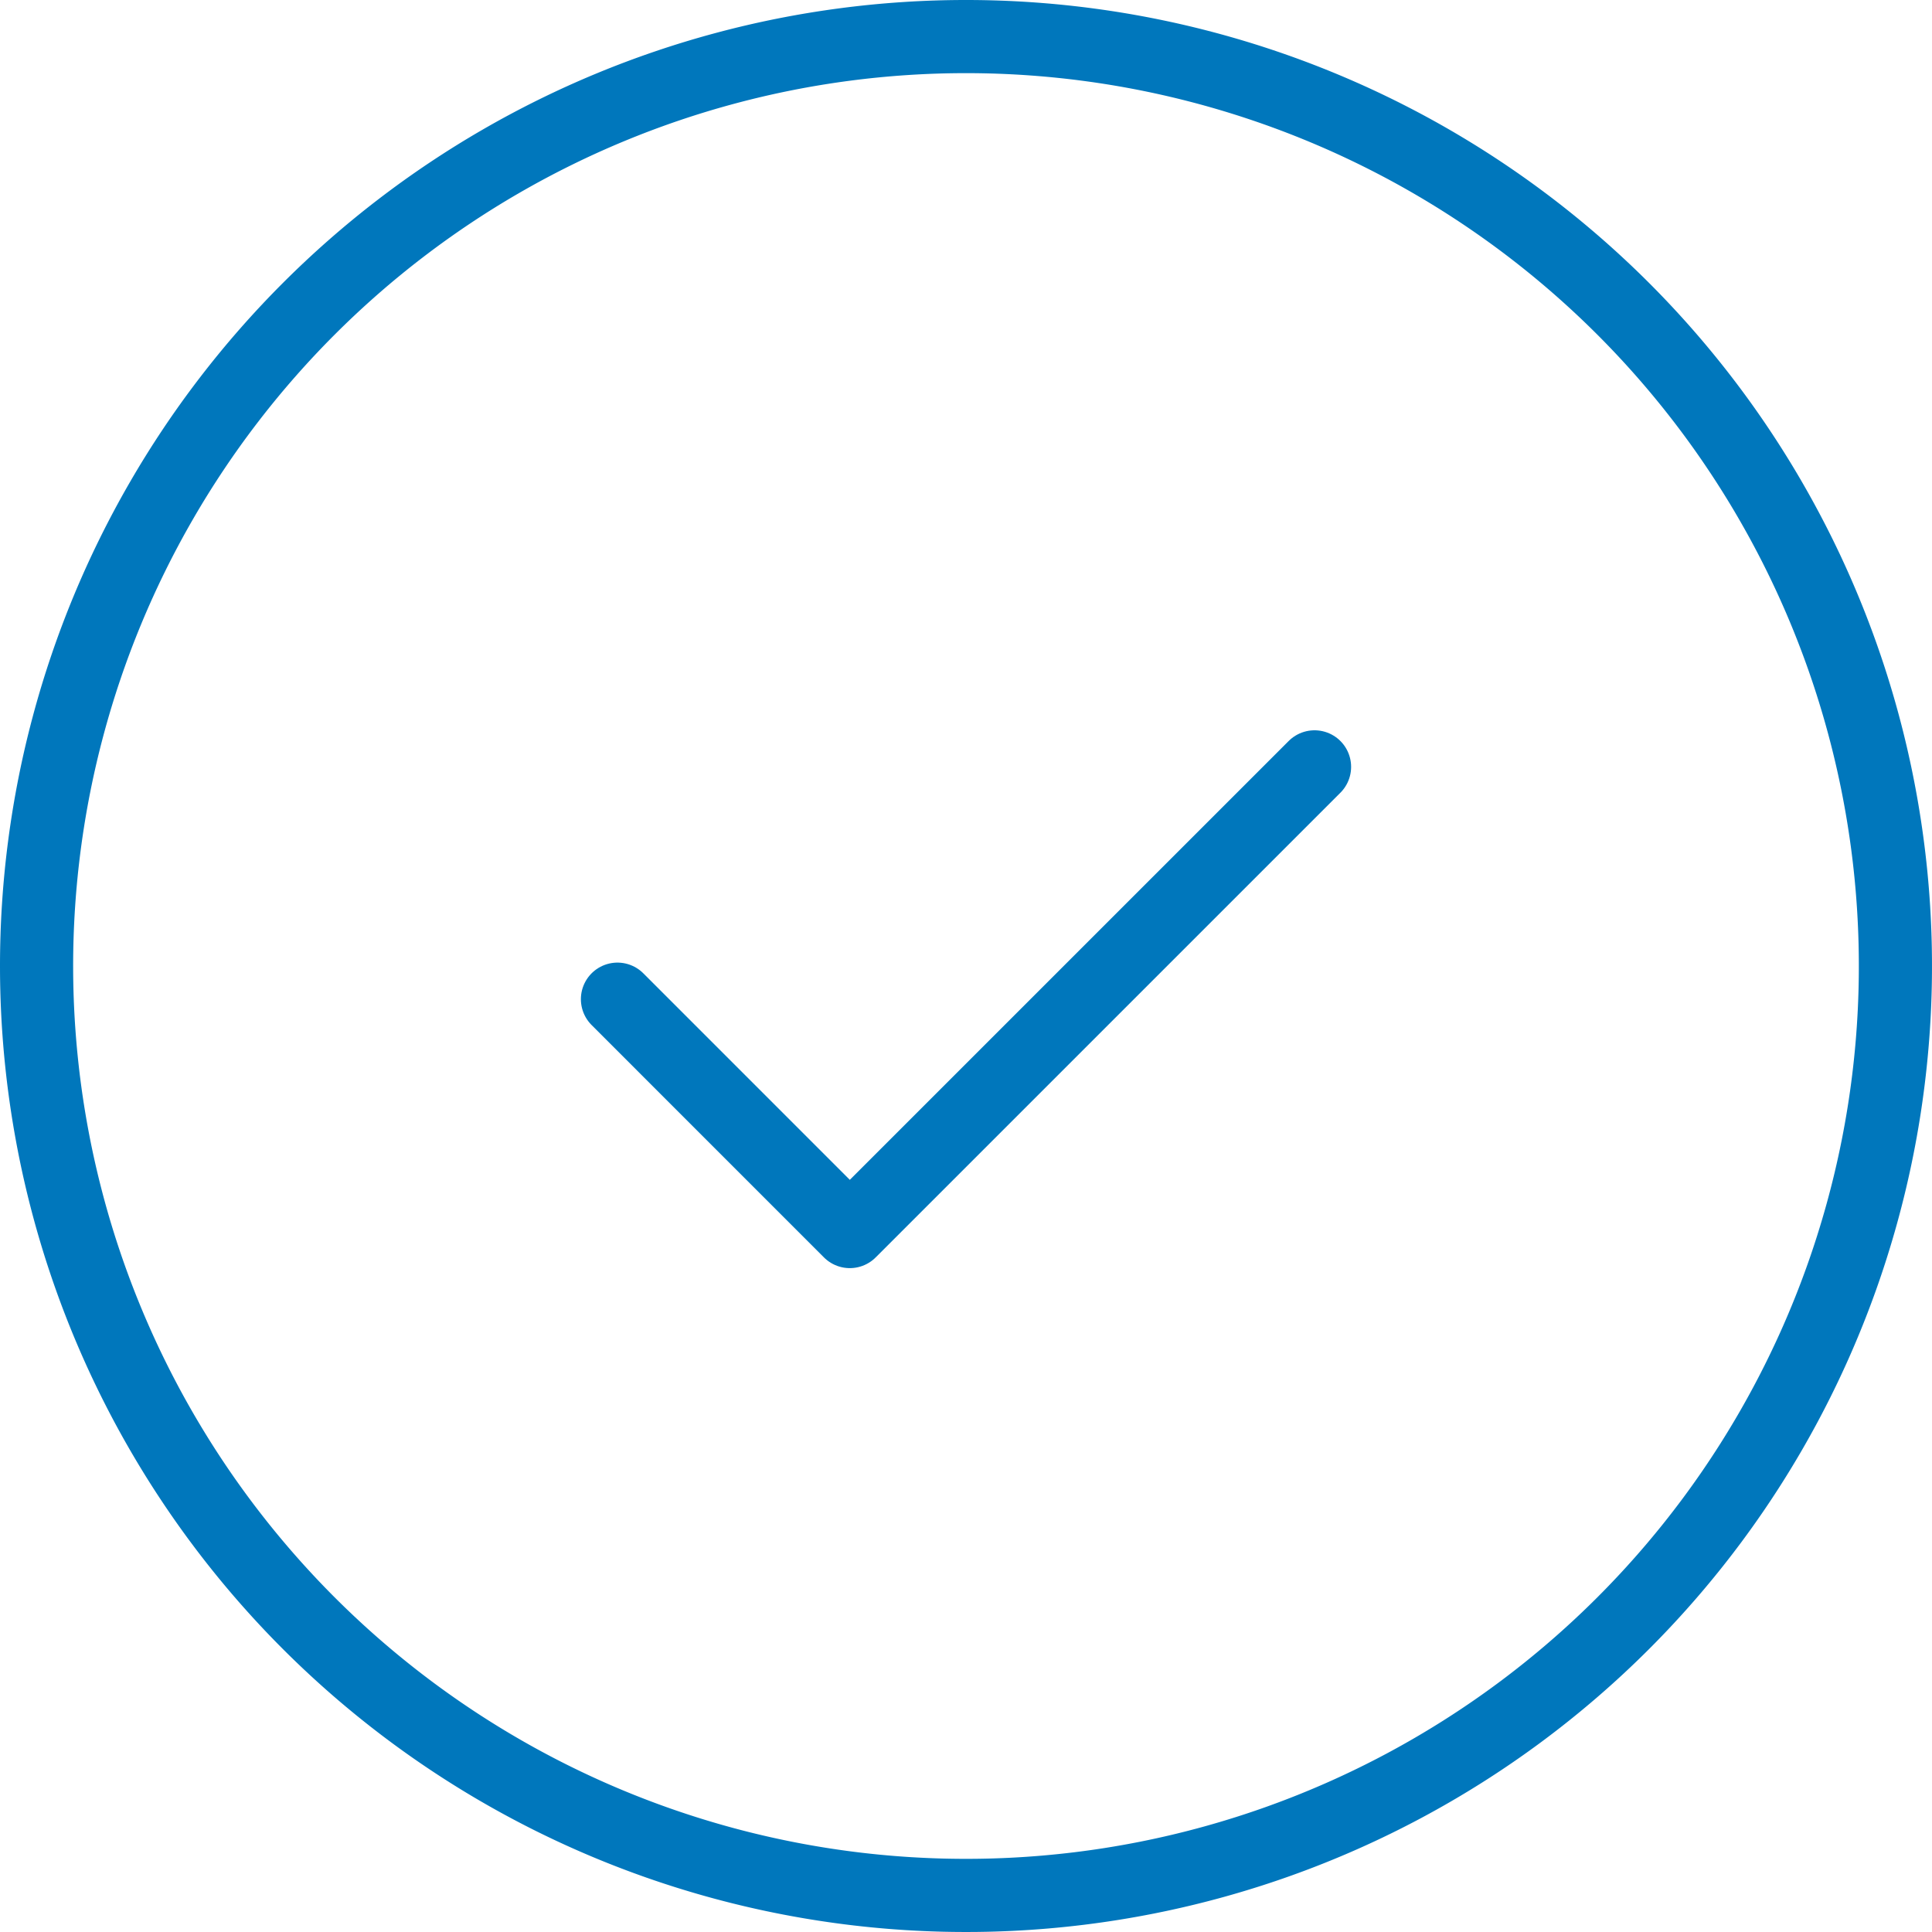
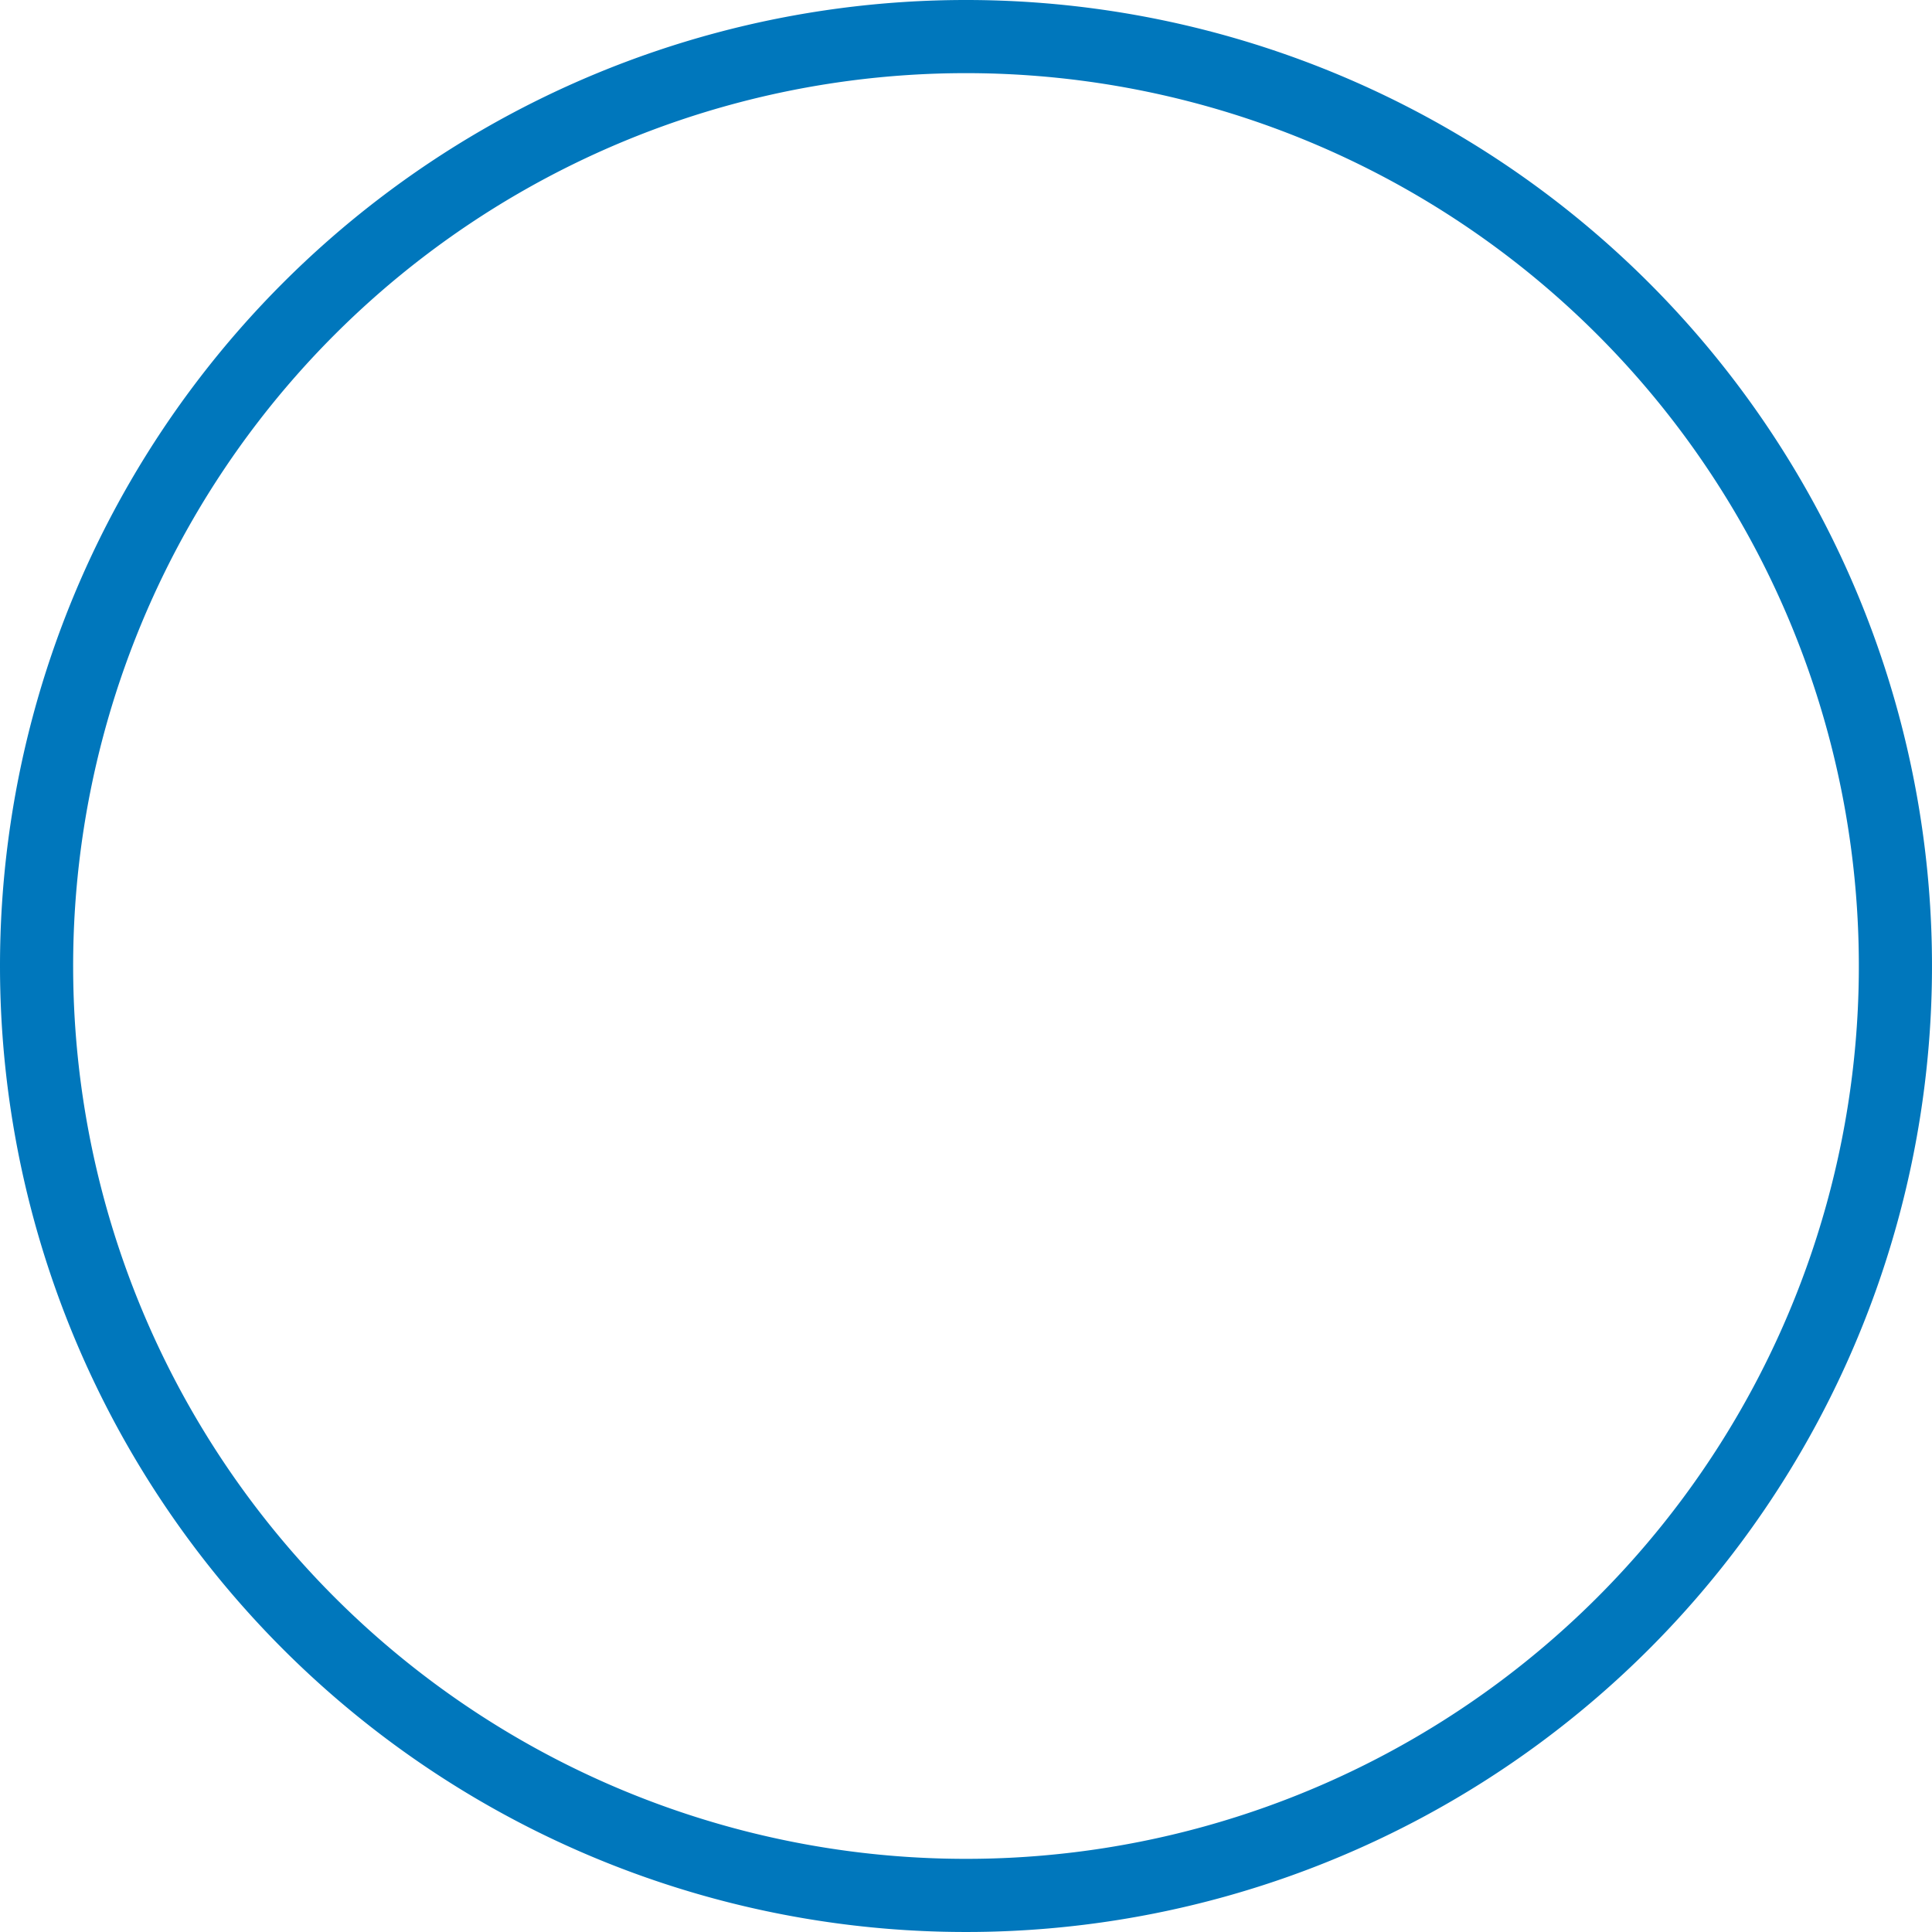
<svg xmlns="http://www.w3.org/2000/svg" width="52.826" height="52.826" viewBox="0 0 52.826 52.826">
  <g id="about-icon3" transform="translate(-971 -2590.358)">
    <g id="グループ化_23" data-name="グループ化 23" transform="translate(972 2591.358)">
      <path id="パス_225" data-name="パス 225" d="M25.413,0A25.413,25.413,0,1,1,0,25.413,25.413,25.413,0,0,1,25.413,0Z" transform="translate(0 0)" fill="none" stroke="#0077bc" stroke-width="2" />
-       <path id="パス_147" data-name="パス 147" d="M1037.75,2531.847l6.353,6.354,12.707-12.706" transform="translate(-1021.867 -2505.527)" fill="none" stroke="#0077bc" stroke-linecap="round" stroke-linejoin="round" stroke-width="2" />
    </g>
  </g>
</svg>